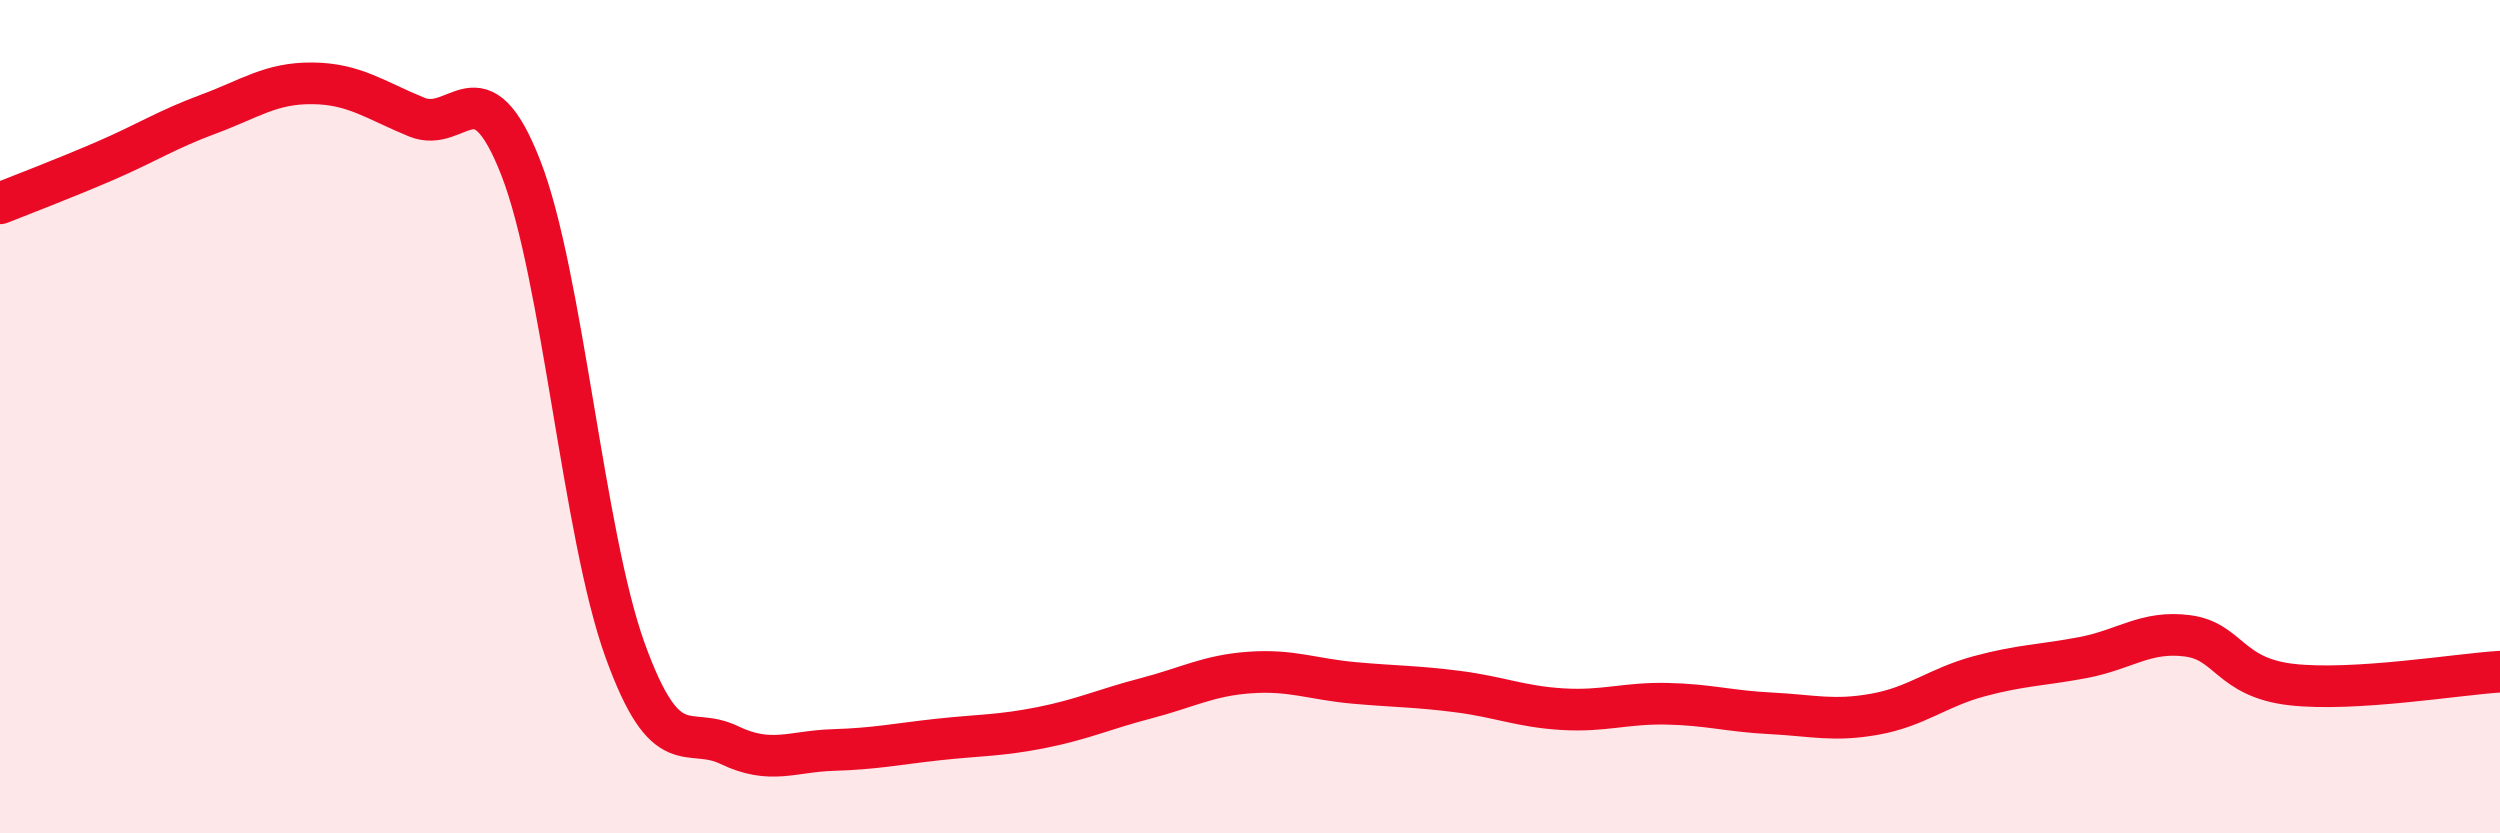
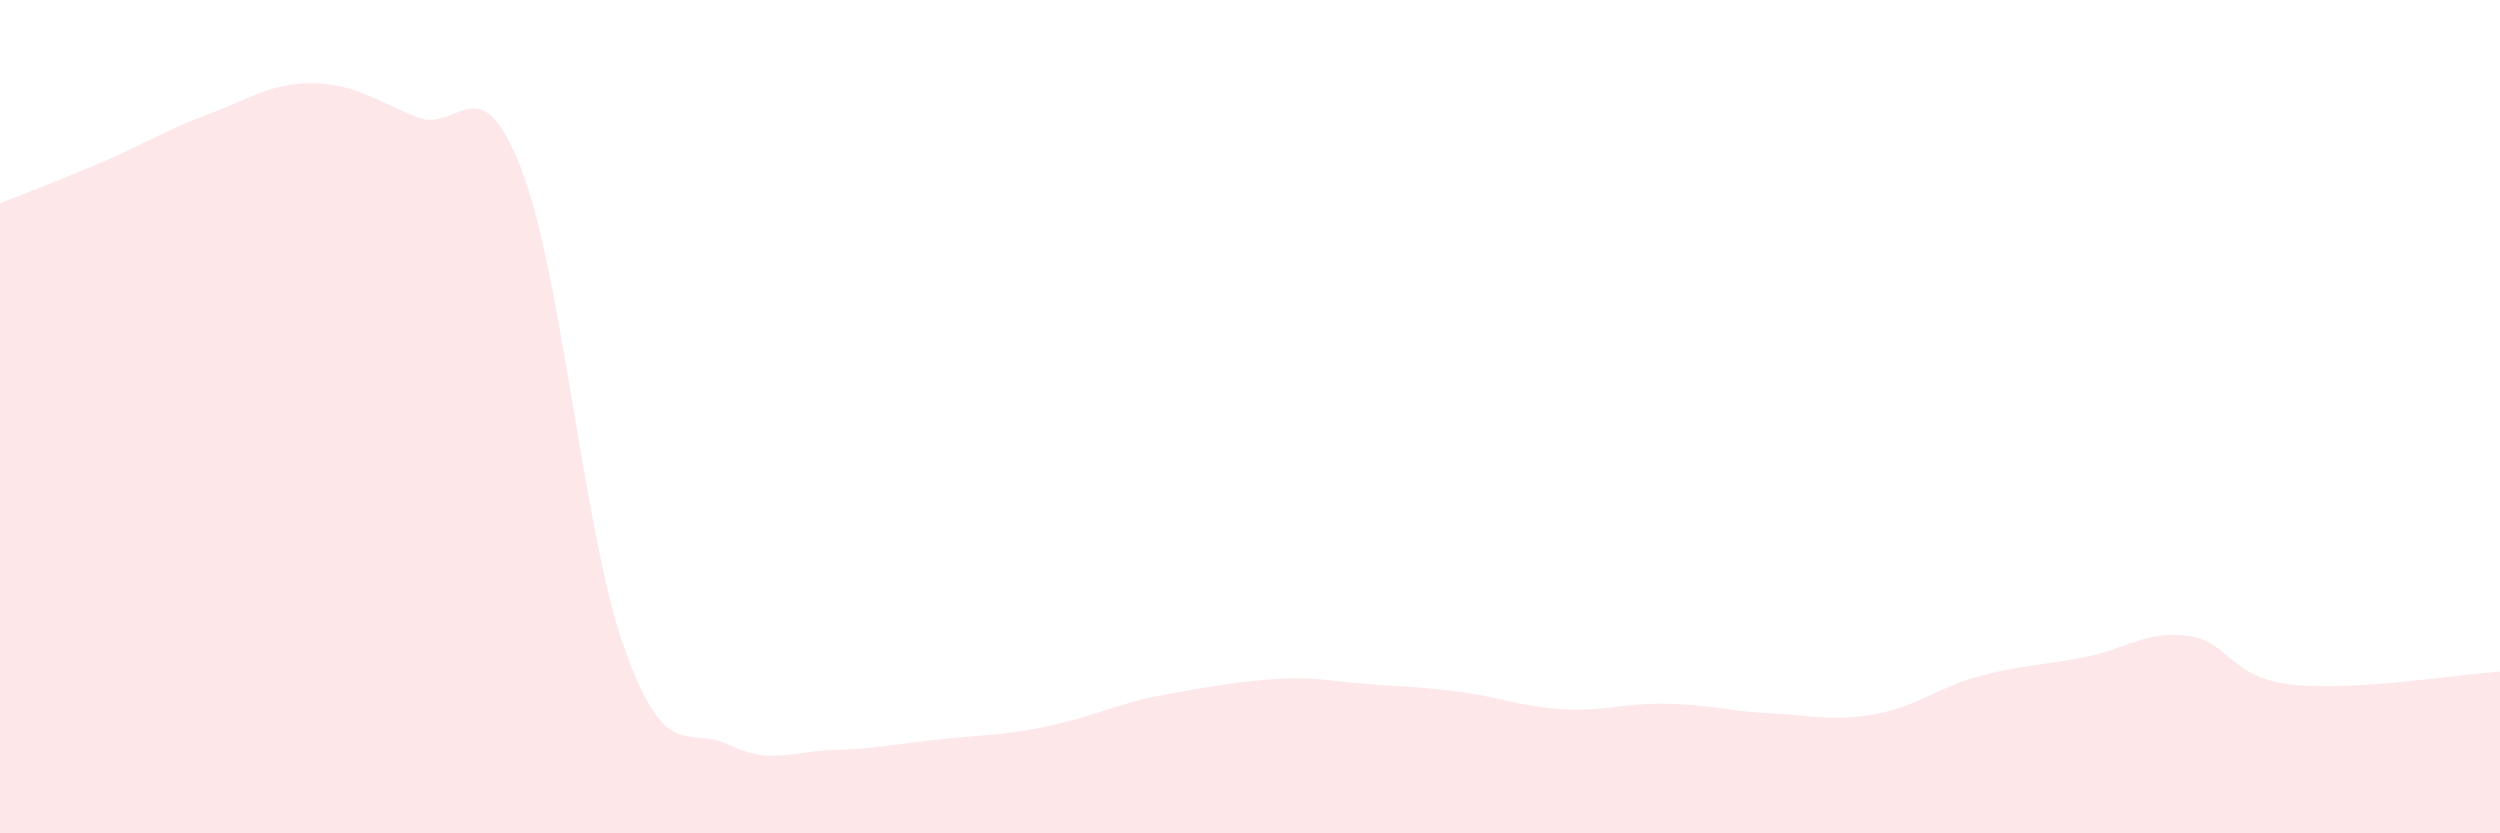
<svg xmlns="http://www.w3.org/2000/svg" width="60" height="20" viewBox="0 0 60 20">
-   <path d="M 0,4.88 C 0.5,4.68 1.5,4.3 2.5,3.87 C 3.5,3.44 4,3.11 5,2.74 C 6,2.37 6.5,1.99 7.5,2 C 8.5,2.01 9,2.4 10,2.81 C 11,3.22 11.5,1.47 12.5,4.03 C 13.5,6.59 14,12.83 15,15.6 C 16,18.37 16.5,17.4 17.5,17.88 C 18.5,18.36 19,18.03 20,18 C 21,17.97 21.5,17.86 22.5,17.75 C 23.5,17.64 24,17.66 25,17.46 C 26,17.26 26.5,17.02 27.5,16.76 C 28.5,16.5 29,16.21 30,16.14 C 31,16.07 31.5,16.3 32.5,16.39 C 33.5,16.48 34,16.47 35,16.6 C 36,16.73 36.5,16.96 37.5,17.02 C 38.5,17.08 39,16.87 40,16.89 C 41,16.91 41.5,17.07 42.5,17.12 C 43.5,17.17 44,17.32 45,17.14 C 46,16.96 46.5,16.5 47.5,16.23 C 48.5,15.96 49,15.97 50,15.78 C 51,15.59 51.5,15.13 52.5,15.26 C 53.5,15.39 53.5,16.26 55,16.43 C 56.5,16.6 59,16.18 60,16.12L60 20L0 20Z" fill="#EB0A25" opacity="0.1" stroke-linecap="round" stroke-linejoin="round" />
-   <path d="M 0,4.88 C 0.5,4.68 1.5,4.3 2.5,3.87 C 3.5,3.44 4,3.11 5,2.74 C 6,2.37 6.5,1.99 7.5,2 C 8.5,2.01 9,2.4 10,2.81 C 11,3.22 11.5,1.47 12.5,4.03 C 13.5,6.59 14,12.83 15,15.6 C 16,18.37 16.5,17.4 17.5,17.88 C 18.5,18.36 19,18.03 20,18 C 21,17.97 21.5,17.86 22.5,17.75 C 23.5,17.64 24,17.66 25,17.46 C 26,17.26 26.5,17.02 27.5,16.76 C 28.5,16.5 29,16.21 30,16.14 C 31,16.07 31.5,16.3 32.5,16.39 C 33.5,16.48 34,16.47 35,16.6 C 36,16.73 36.5,16.96 37.5,17.02 C 38.5,17.08 39,16.87 40,16.89 C 41,16.91 41.5,17.07 42.5,17.12 C 43.5,17.17 44,17.32 45,17.14 C 46,16.96 46.5,16.5 47.5,16.23 C 48.5,15.96 49,15.97 50,15.78 C 51,15.59 51.5,15.13 52.5,15.26 C 53.5,15.39 53.5,16.26 55,16.43 C 56.5,16.6 59,16.18 60,16.12" stroke="#EB0A25" stroke-width="1" fill="none" stroke-linecap="round" stroke-linejoin="round" />
+   <path d="M 0,4.88 C 0.5,4.68 1.5,4.3 2.5,3.87 C 3.5,3.44 4,3.11 5,2.74 C 6,2.37 6.5,1.99 7.5,2 C 8.5,2.01 9,2.4 10,2.81 C 11,3.22 11.5,1.47 12.5,4.03 C 13.5,6.59 14,12.83 15,15.6 C 16,18.37 16.5,17.4 17.5,17.88 C 18.5,18.36 19,18.03 20,18 C 21,17.97 21.5,17.86 22.5,17.75 C 23.5,17.64 24,17.66 25,17.46 C 26,17.26 26.5,17.02 27.5,16.76 C 31,16.07 31.5,16.3 32.5,16.39 C 33.5,16.48 34,16.47 35,16.6 C 36,16.73 36.5,16.96 37.5,17.02 C 38.5,17.08 39,16.87 40,16.89 C 41,16.91 41.5,17.07 42.5,17.12 C 43.5,17.17 44,17.32 45,17.14 C 46,16.96 46.5,16.5 47.5,16.23 C 48.5,15.96 49,15.97 50,15.78 C 51,15.59 51.5,15.13 52.5,15.26 C 53.5,15.39 53.5,16.26 55,16.43 C 56.5,16.6 59,16.18 60,16.12L60 20L0 20Z" fill="#EB0A25" opacity="0.1" stroke-linecap="round" stroke-linejoin="round" />
</svg>